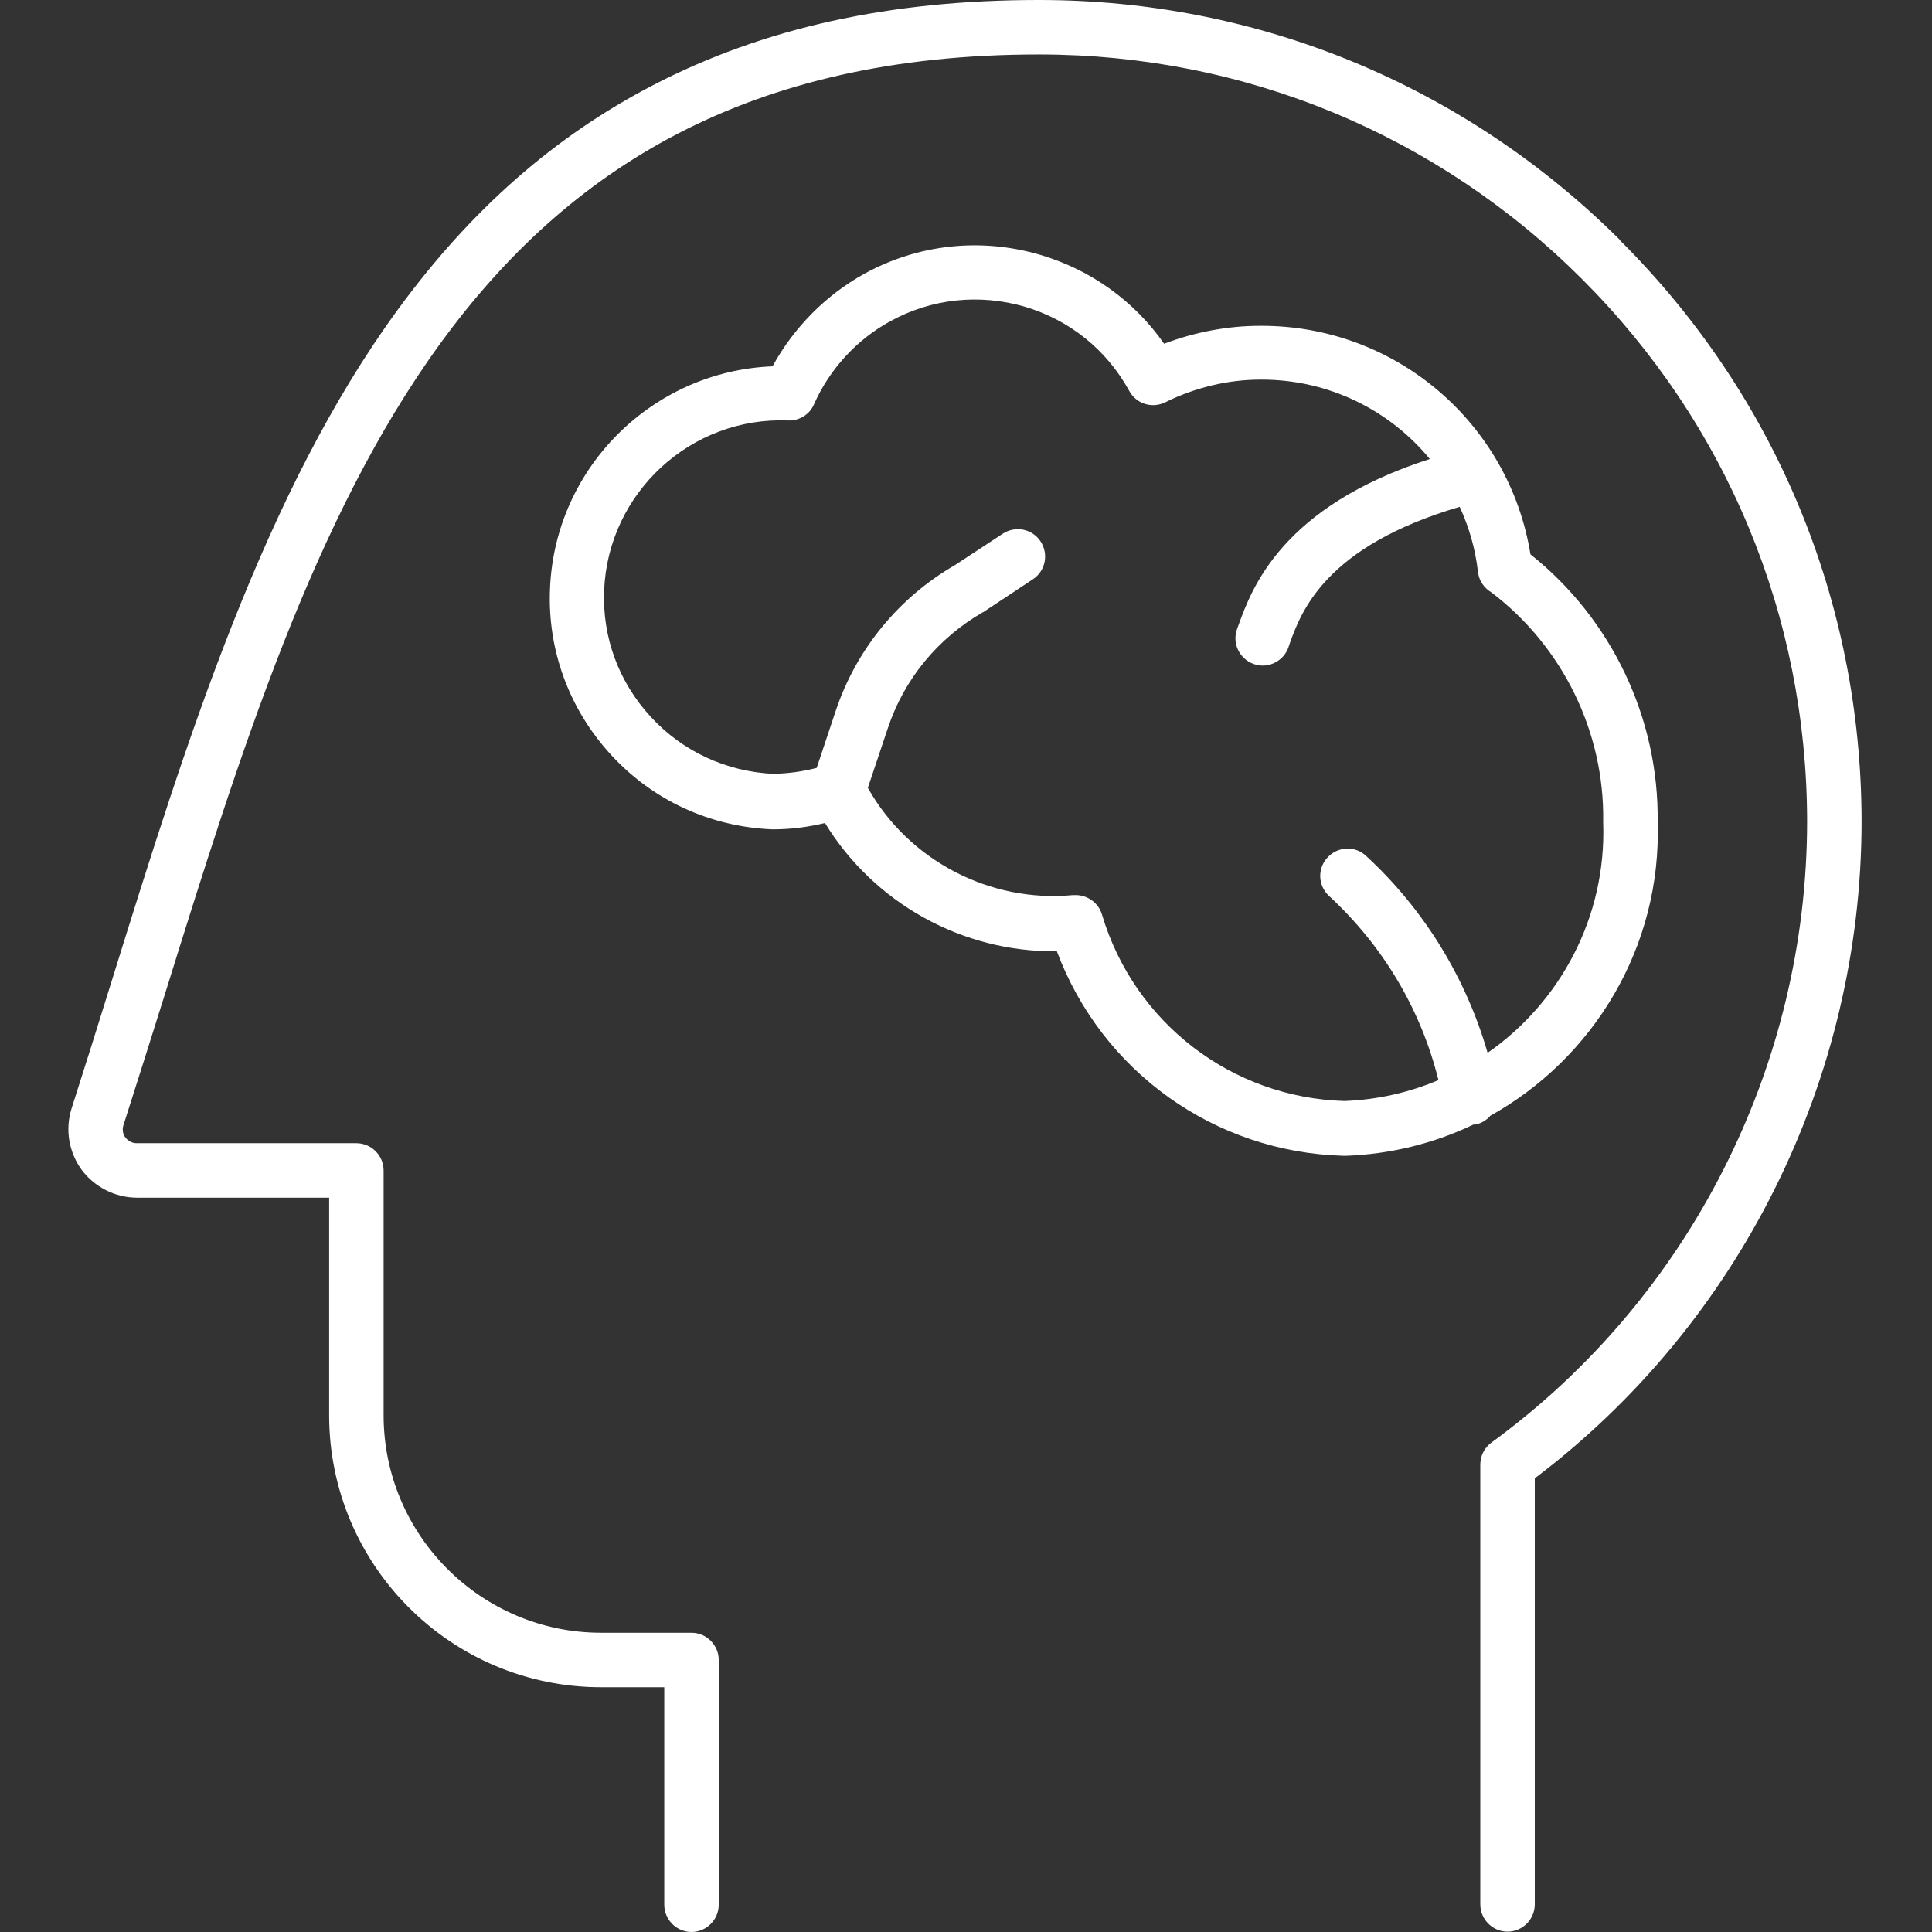
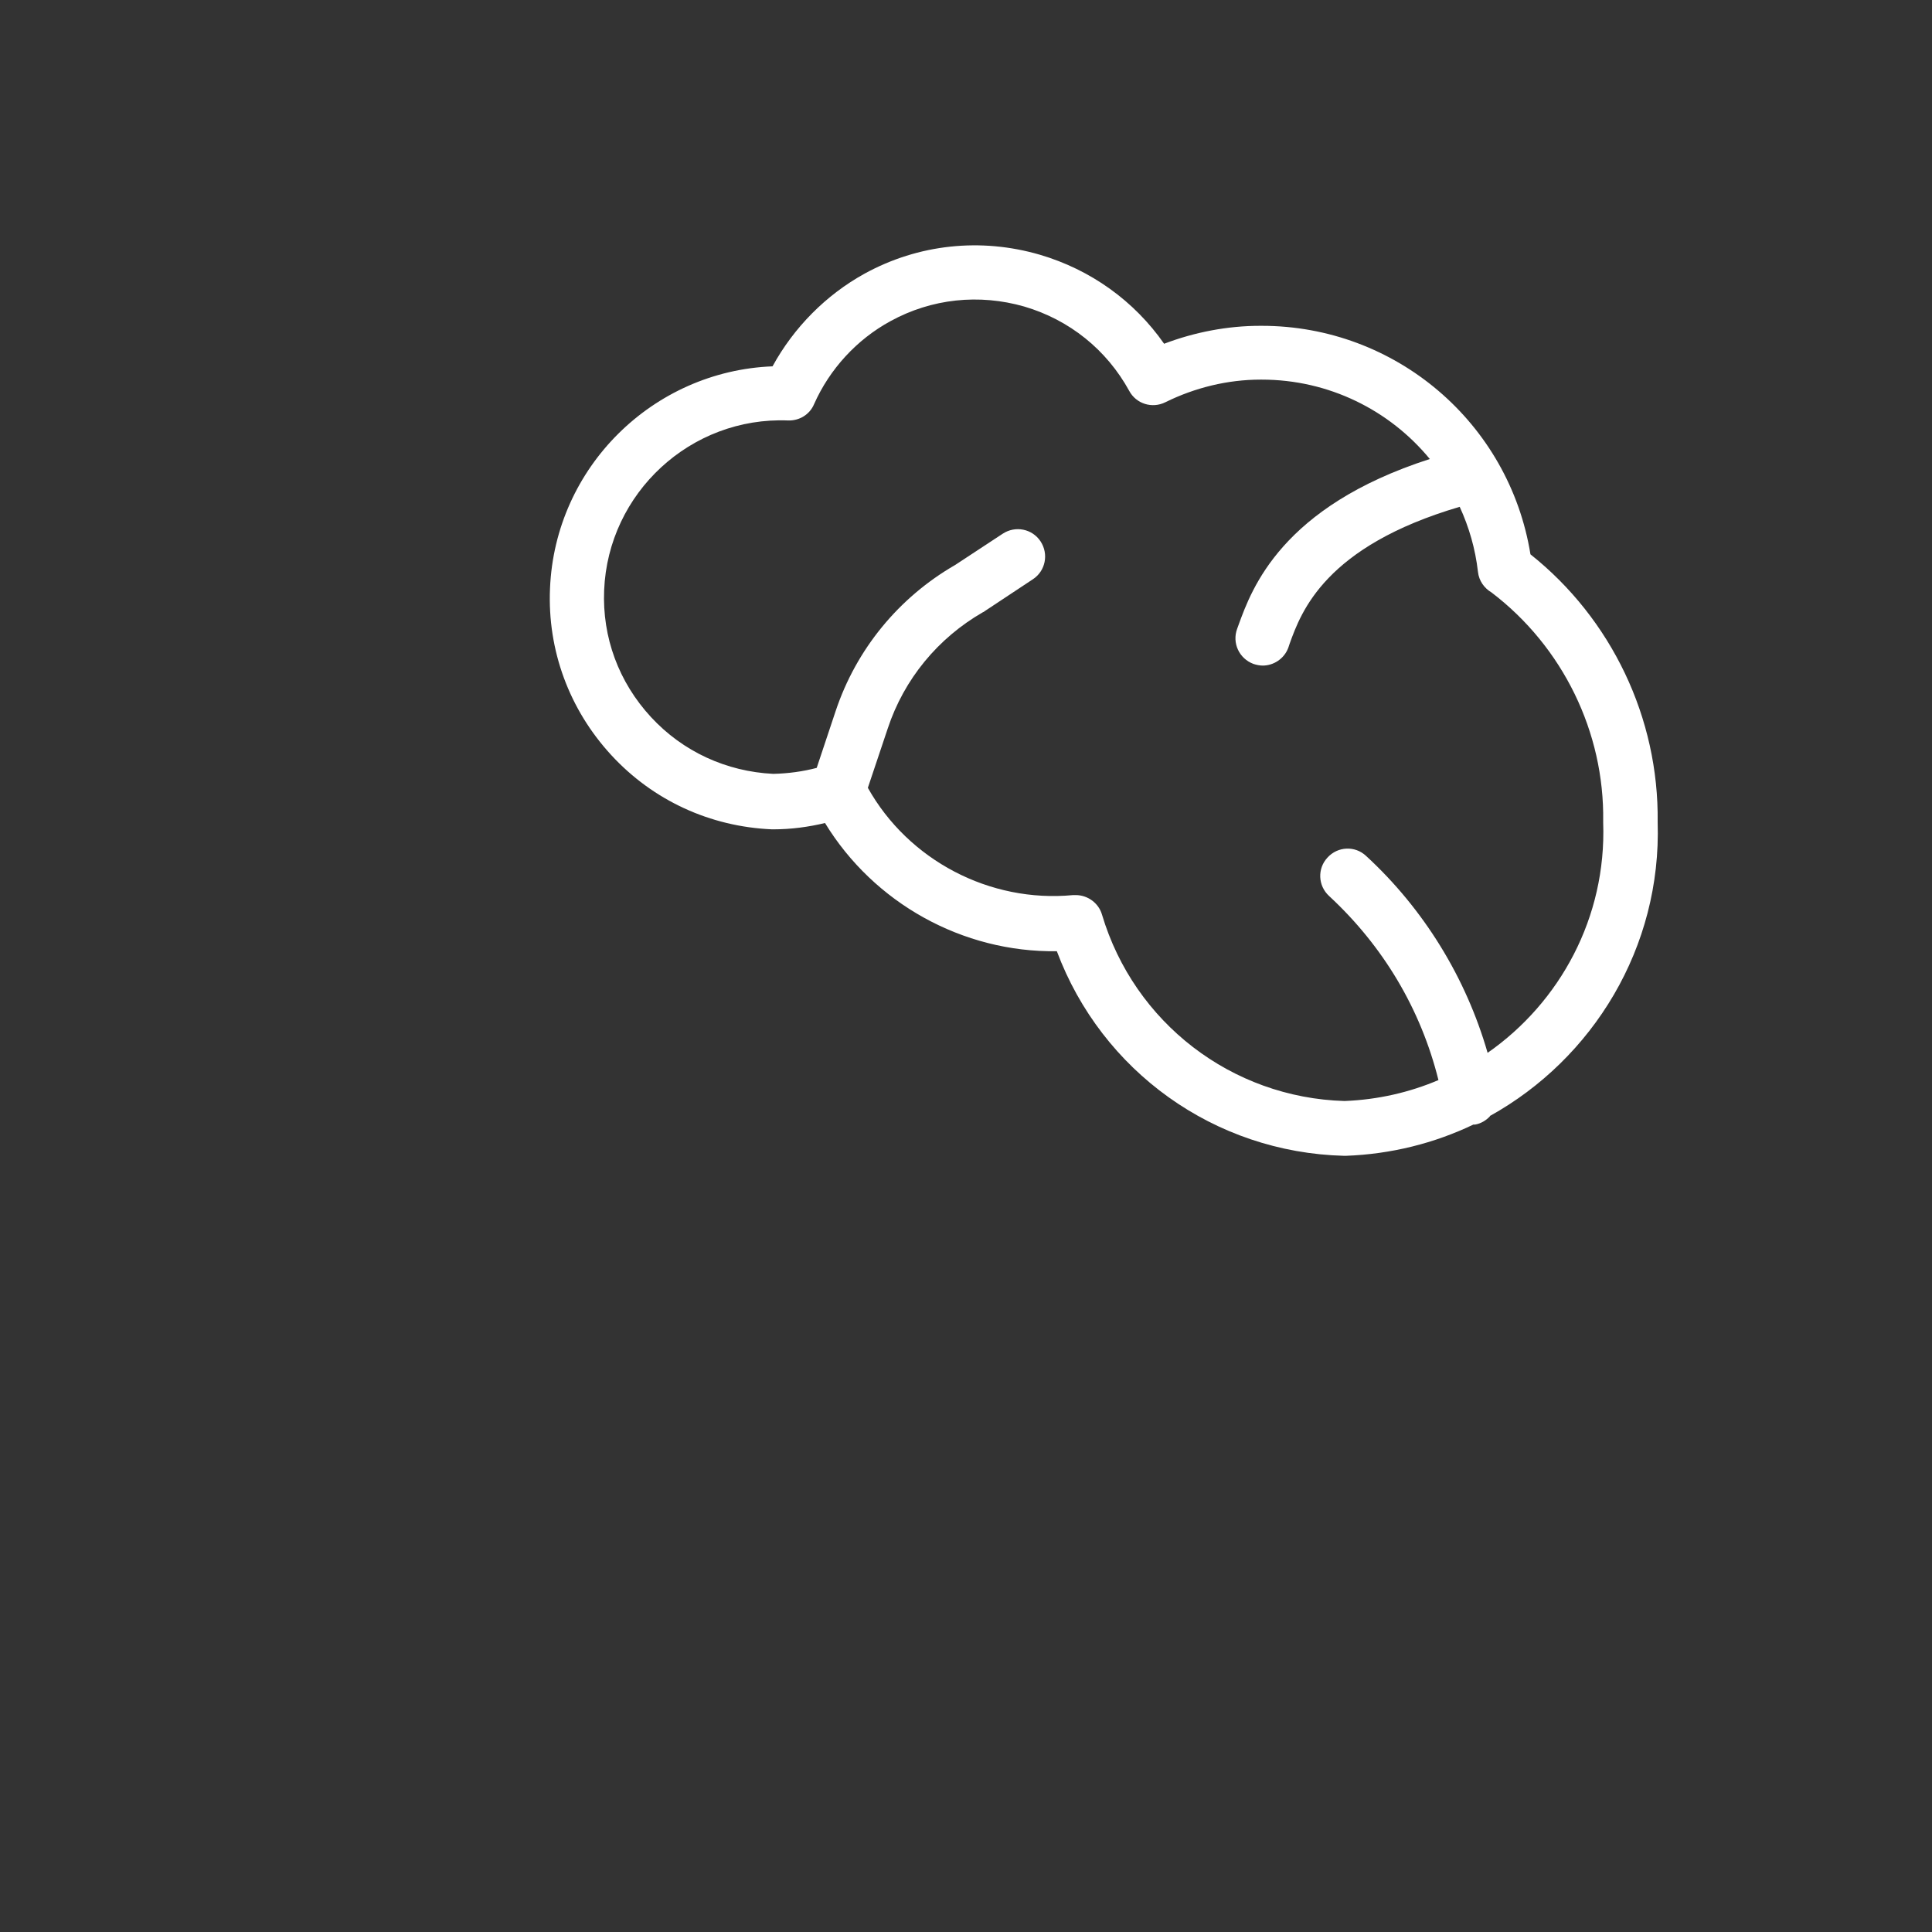
<svg xmlns="http://www.w3.org/2000/svg" id="Laag_2" version="1.1" viewBox="0 0 581.7 581.7">
  <rect x="0" y="0" width="581.7" height="581.7" fill="#333333" stroke="none" />
  <defs>
    <style>
      .st0 {
        fill: #fff;
      }
    </style>
  </defs>
-   <path class="st0" d="M487.8,72.3C441,25.7,378.9,0,312.9,0h-.2c-44.8,0-82.8,8.4-116,25.6-29.7,15.4-54.9,37.5-76.9,67.6-40.3,55.1-63.5,129.4-85.9,201.3-4,12.9-8.2,26.3-12.4,39.4-1.9,6.2-.8,12.9,3,18.2,3.9,5.3,10.2,8.5,16.7,8.5h57.9v65.5c0,45.2,36.7,81.9,81.9,81.9h19v65.5c0,4.5,3.7,8.2,8.2,8.2s8.2-3.7,8.2-8.2v-73.7c0-4.5-3.7-8.2-8.2-8.2h-27.2c-36.1,0-65.5-29.4-65.5-65.5v-73.7c0-4.5-3.7-8.2-8.2-8.2H41.1c-1.3,0-2.6-.7-3.4-1.8-.7-.9-.9-2.3-.6-3.4,4.2-13.1,8.4-26.5,12.5-39.5C95,153.9,137.9,16.4,312.7,16.4h.2c61.7,0,119.7,24,163.3,67.5,43.7,43.6,67.8,101.6,67.9,163.3,0,73.8-35.5,143.7-95,187.1-2.1,1.5-3.4,4-3.4,6.6v132.5c0,4.5,3.7,8.2,8.2,8.2s8.2-3.7,8.2-8.2v-128.3c61.7-46.6,98.4-120.3,98.4-197.9-.1-66.1-25.9-128.2-72.8-174.9Z" />
  <path class="st0" d="M448.6,336c31-17.2,51.7-50.7,50.5-88.5.4-31.3-13.9-61.2-38.3-80.6-6.4-39.6-40.6-68.8-80.9-68.8s-.3,0-.5,0c-9.8,0-19.7,1.9-28.9,5.4-9-12.9-22.1-22.3-37.4-26.8-17.8-5.2-36.6-3.2-52.8,5.7-11.6,6.4-21.3,16.2-27.7,27.9-35.9,1.4-65.5,30.3-67,66.9-.8,18.6,5.8,36.4,18.4,50.1,12.6,13.7,29.8,21.6,48.4,22.4.2,0,.3,0,.5,0,5.3,0,10.5-.7,15.5-1.9,14.7,24.1,41.4,39,69.8,38.6,13.5,36.1,47.4,60.6,86.5,61.6,0,0,.1,0,.2,0s.2,0,.3,0c13.7-.5,26.7-3.8,38.4-9.4.2,0,.4,0,.5,0,1.8-.3,3.4-1.3,4.5-2.5ZM404.8,331.5c-34-1-63.3-23.6-73-56.1-1-3.5-4.3-5.9-7.9-5.9s-.5,0-.8,0c-25.1,2.4-49.6-10.5-61.8-32.3l6-17.9c4.9-14.8,15.1-27.2,28.7-35,.2,0,.3-.2.5-.3l14.5-9.6c3.8-2.5,4.8-7.6,2.3-11.4-2.5-3.8-7.6-4.8-11.4-2.3l-14.3,9.4c-17,9.8-29.8,25.4-36,44l-5.7,17.1c-4.2,1.1-8.6,1.7-13.1,1.8-14.1-.7-27.2-6.7-36.8-17.1-9.7-10.5-14.7-24-14.1-38.2,1.2-29.3,26.1-52.3,55.4-51.1,3.4.1,6.5-1.8,7.8-4.9,4.7-10.6,12.9-19.5,23-25,12.4-6.8,26.7-8.3,40.3-4.4,13.6,4,24.8,13,31.6,25.4,2.1,3.9,6.9,5.4,10.9,3.4,8.9-4.4,18.8-6.8,28.6-6.8.1,0,.2,0,.4,0,20.2,0,38.5,9.2,50.6,23.9-44.7,14.4-53.6,39-57.6,50l-.4,1.1c-1.6,4.3.6,9,4.9,10.6.9.3,1.9.5,2.8.5,3.3,0,6.5-2.1,7.7-5.4l.4-1.2c3.5-9.7,10.7-29.3,51.2-41.2,2.8,6.1,4.7,12.6,5.5,19.6.3,2.7,1.9,4.9,4.1,6.2,21.4,16.3,34,42,33.6,68.9,0,.1,0,.3,0,.4,1,28.5-13,54.1-34.8,69.3-6.5-22.6-19.2-43.3-36.6-59.3-3.3-3.1-8.5-2.9-11.6.5-3.1,3.3-2.9,8.5.5,11.6,16.3,15.1,27.6,34.1,32.9,55.4-8.7,3.7-18.2,5.9-28.2,6.3Z" />
</svg>